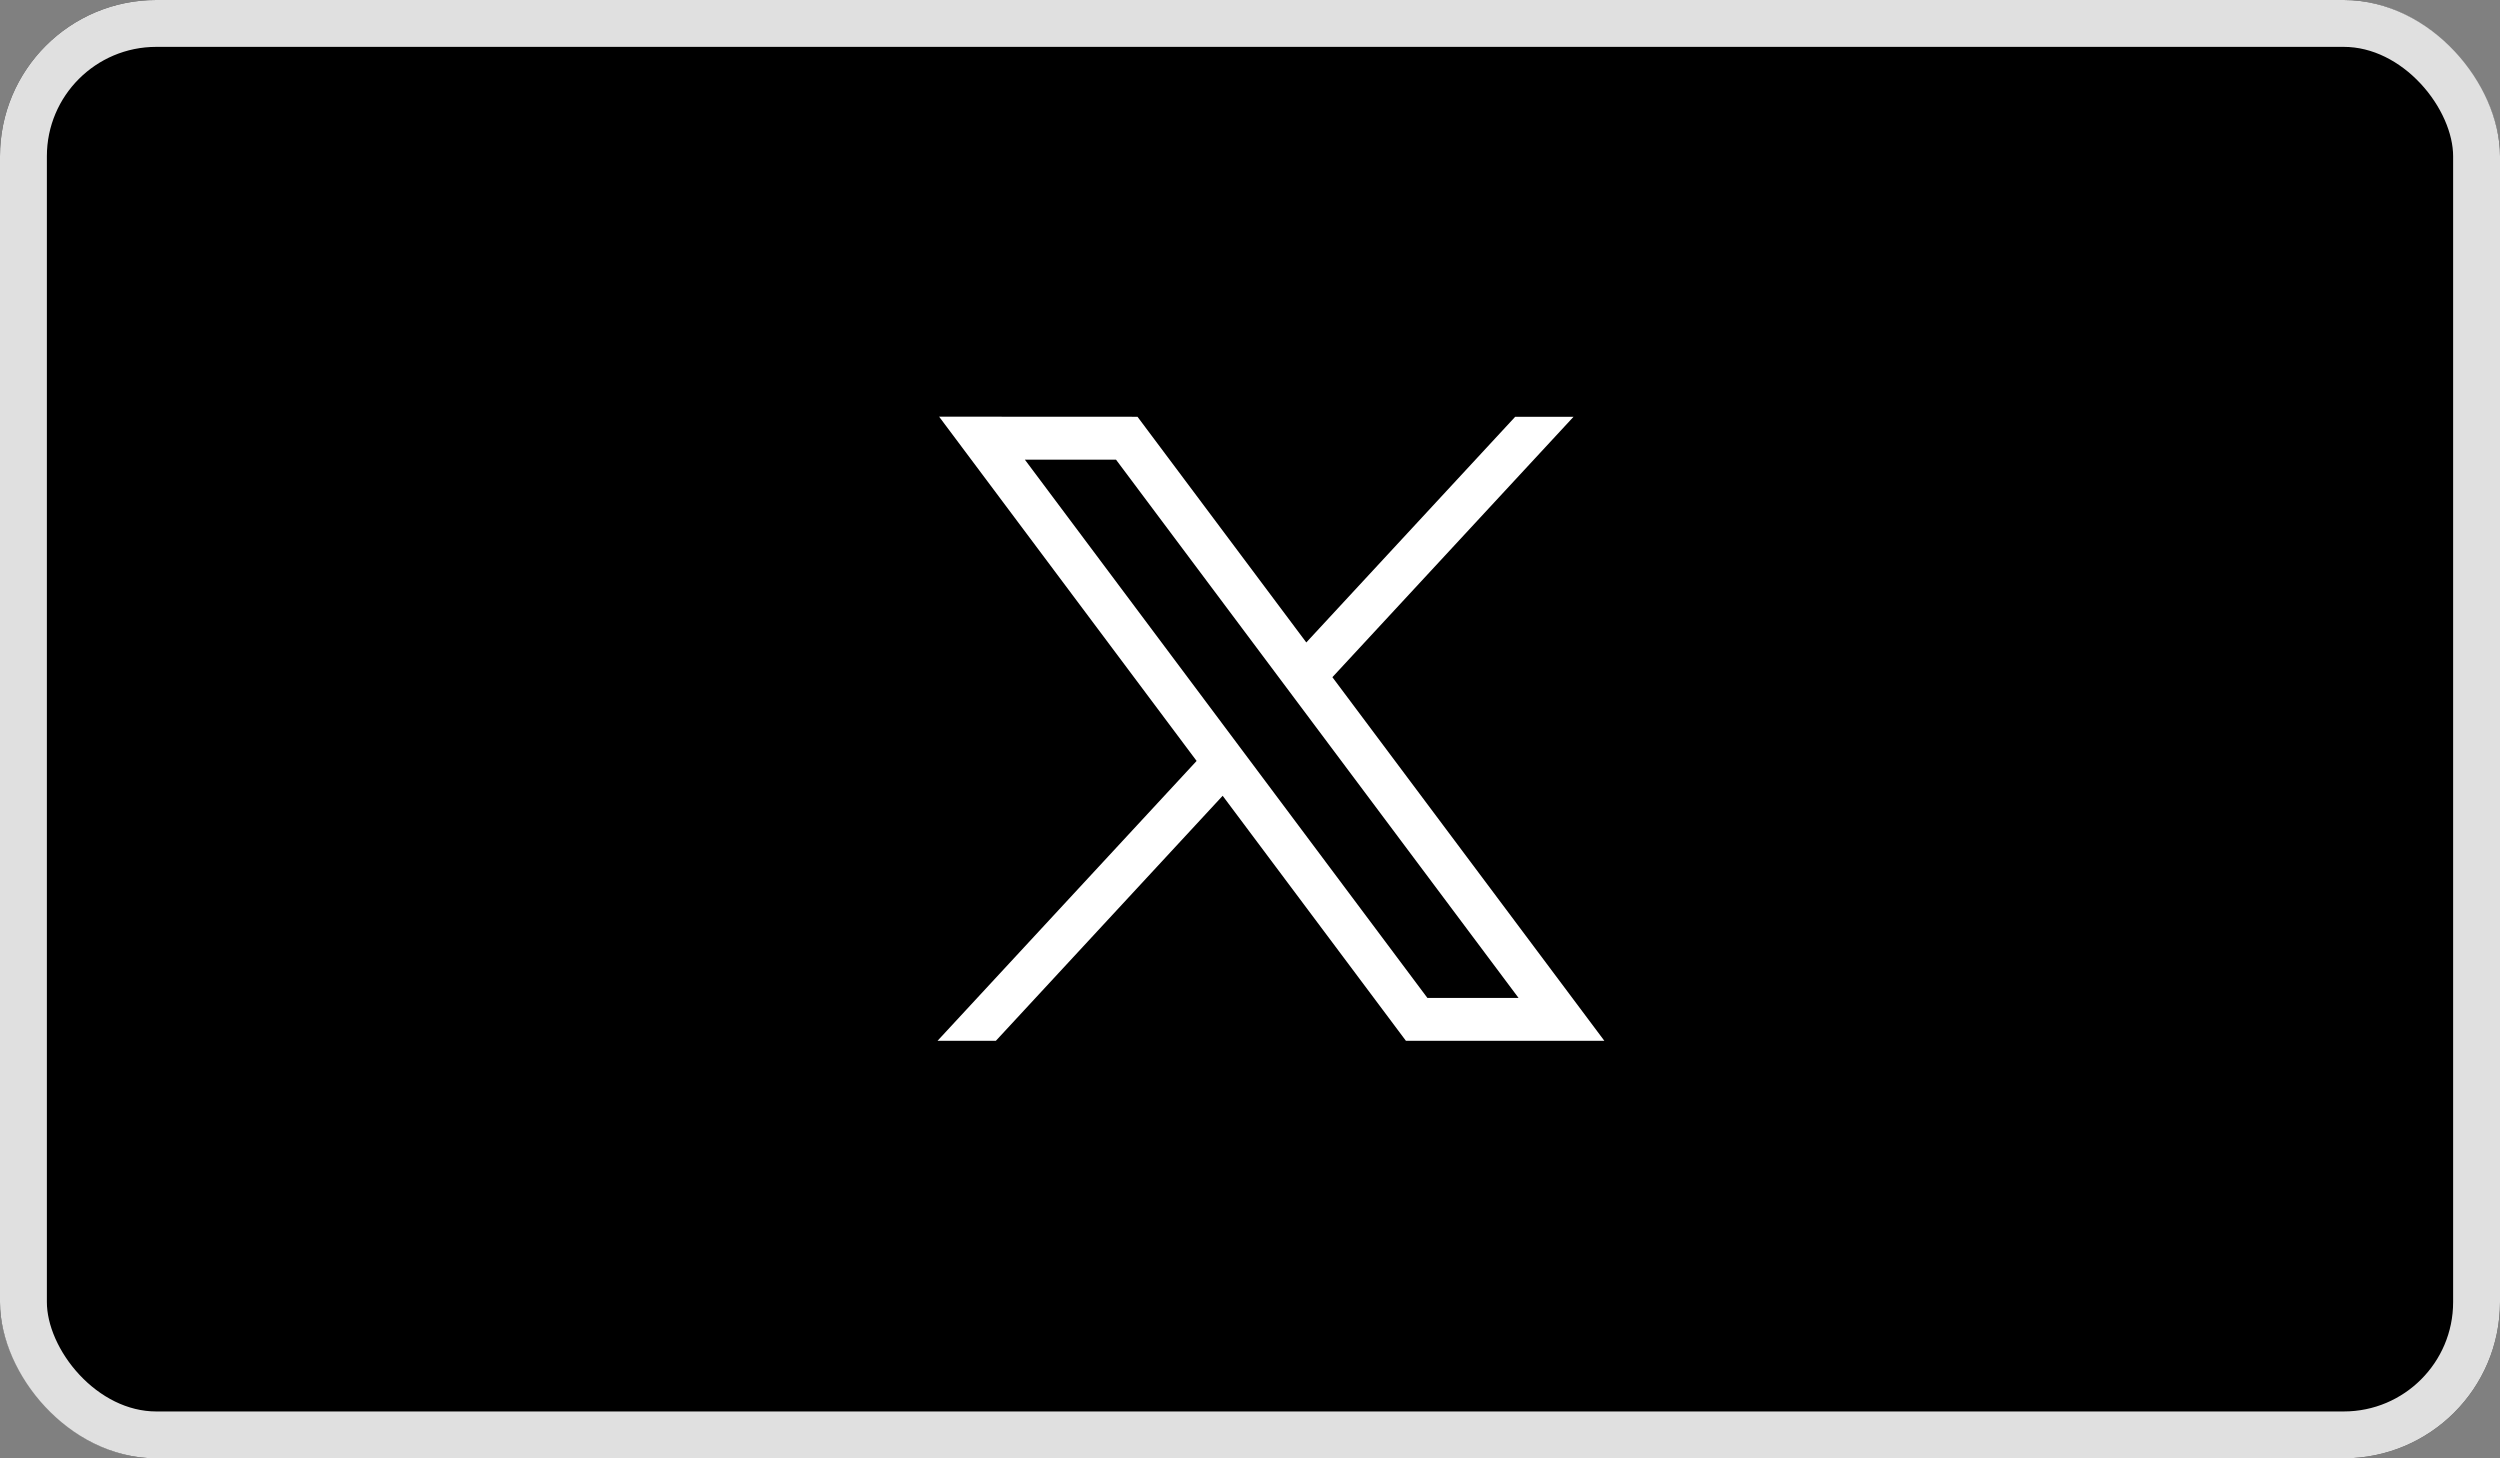
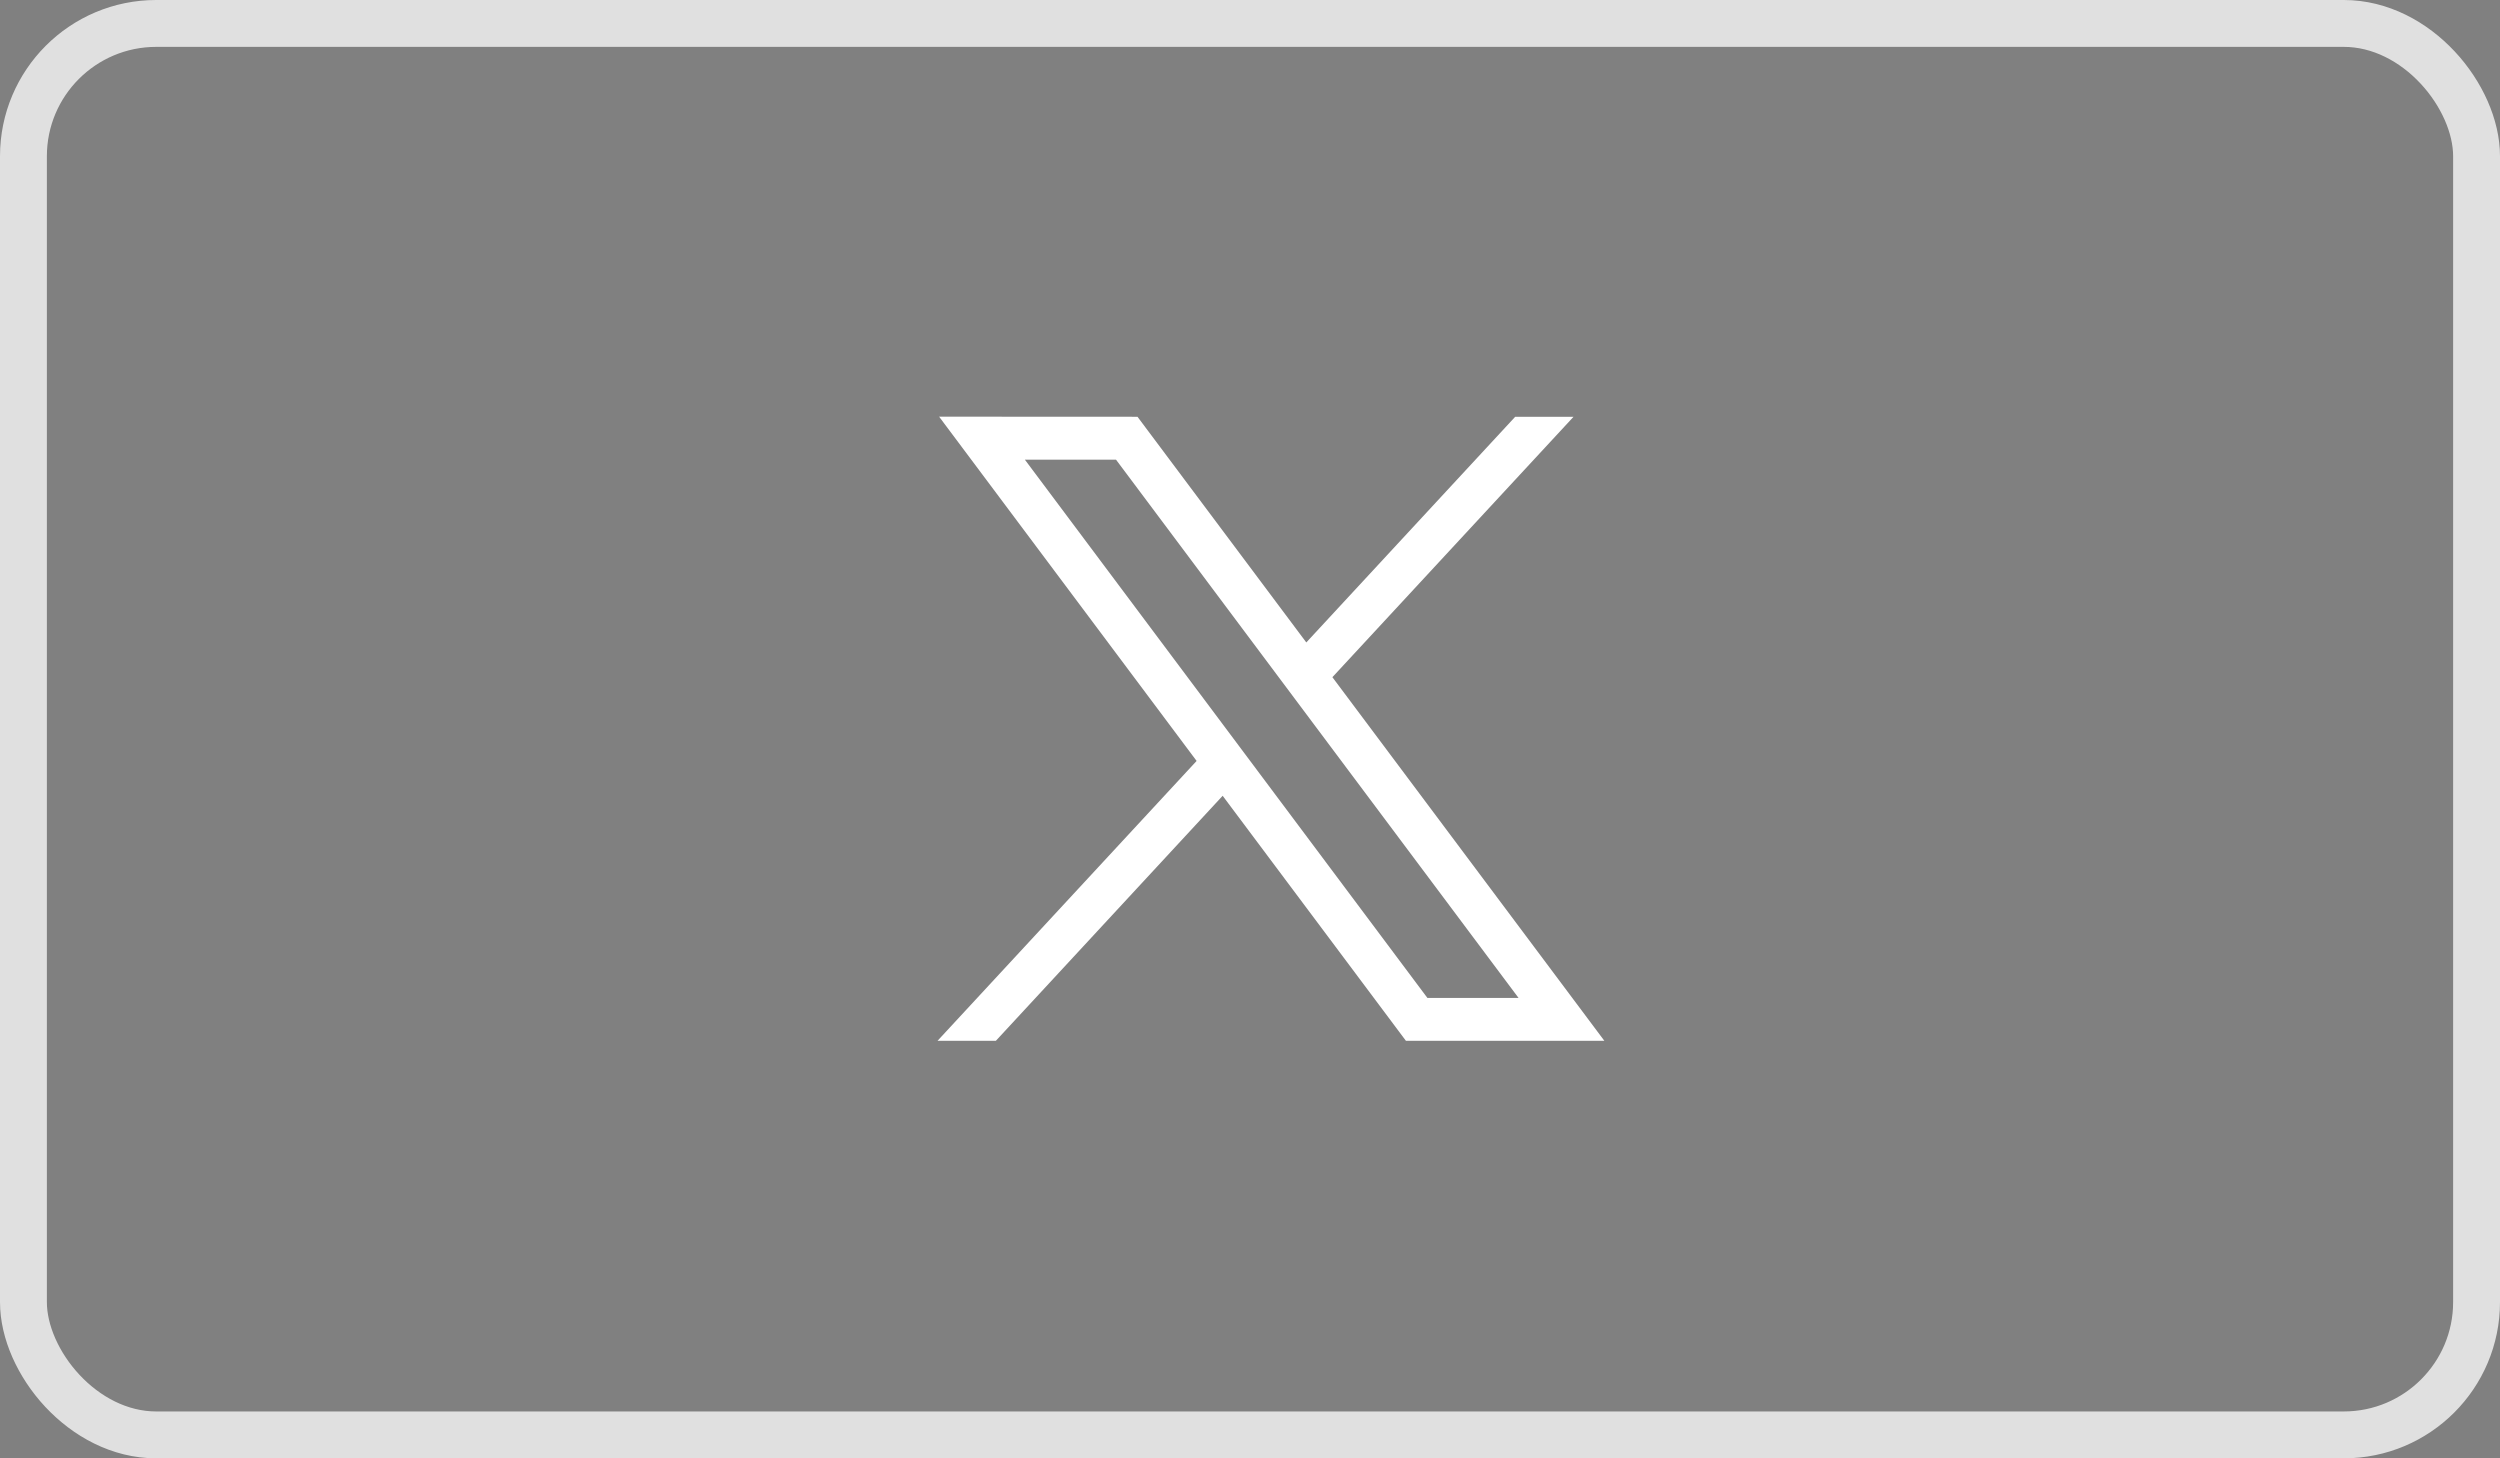
<svg xmlns="http://www.w3.org/2000/svg" width="48" height="28" viewBox="0 0 48 28">
  <rect x="0" y="0" width="48" height="28" fill="#808080" stroke="none" />
  <g id="Group_230577" data-name="Group 230577" transform="translate(24148 1606)">
    <g id="Rectangle_150481" data-name="Rectangle 150481" transform="translate(-24148 -1606)" stroke="#e0e0e0" stroke-width="0.9">
-       <rect width="48" height="28" rx="3" stroke="none" />
      <rect x="0.45" y="0.45" width="47.1" height="27.1" rx="2.55" fill="none" />
    </g>
    <path id="path1009" d="M281.531,167.31l4.944,6.61-4.975,5.374h1.12l4.355-4.705,3.519,4.705h3.81l-5.222-6.982,4.63-5h-1.12l-4.011,4.333-3.241-4.333Zm1.646.825h1.75l7.729,10.335h-1.75Z" transform="translate(-24411.5 -1765.31)" fill="#fff" />
  </g>
</svg>